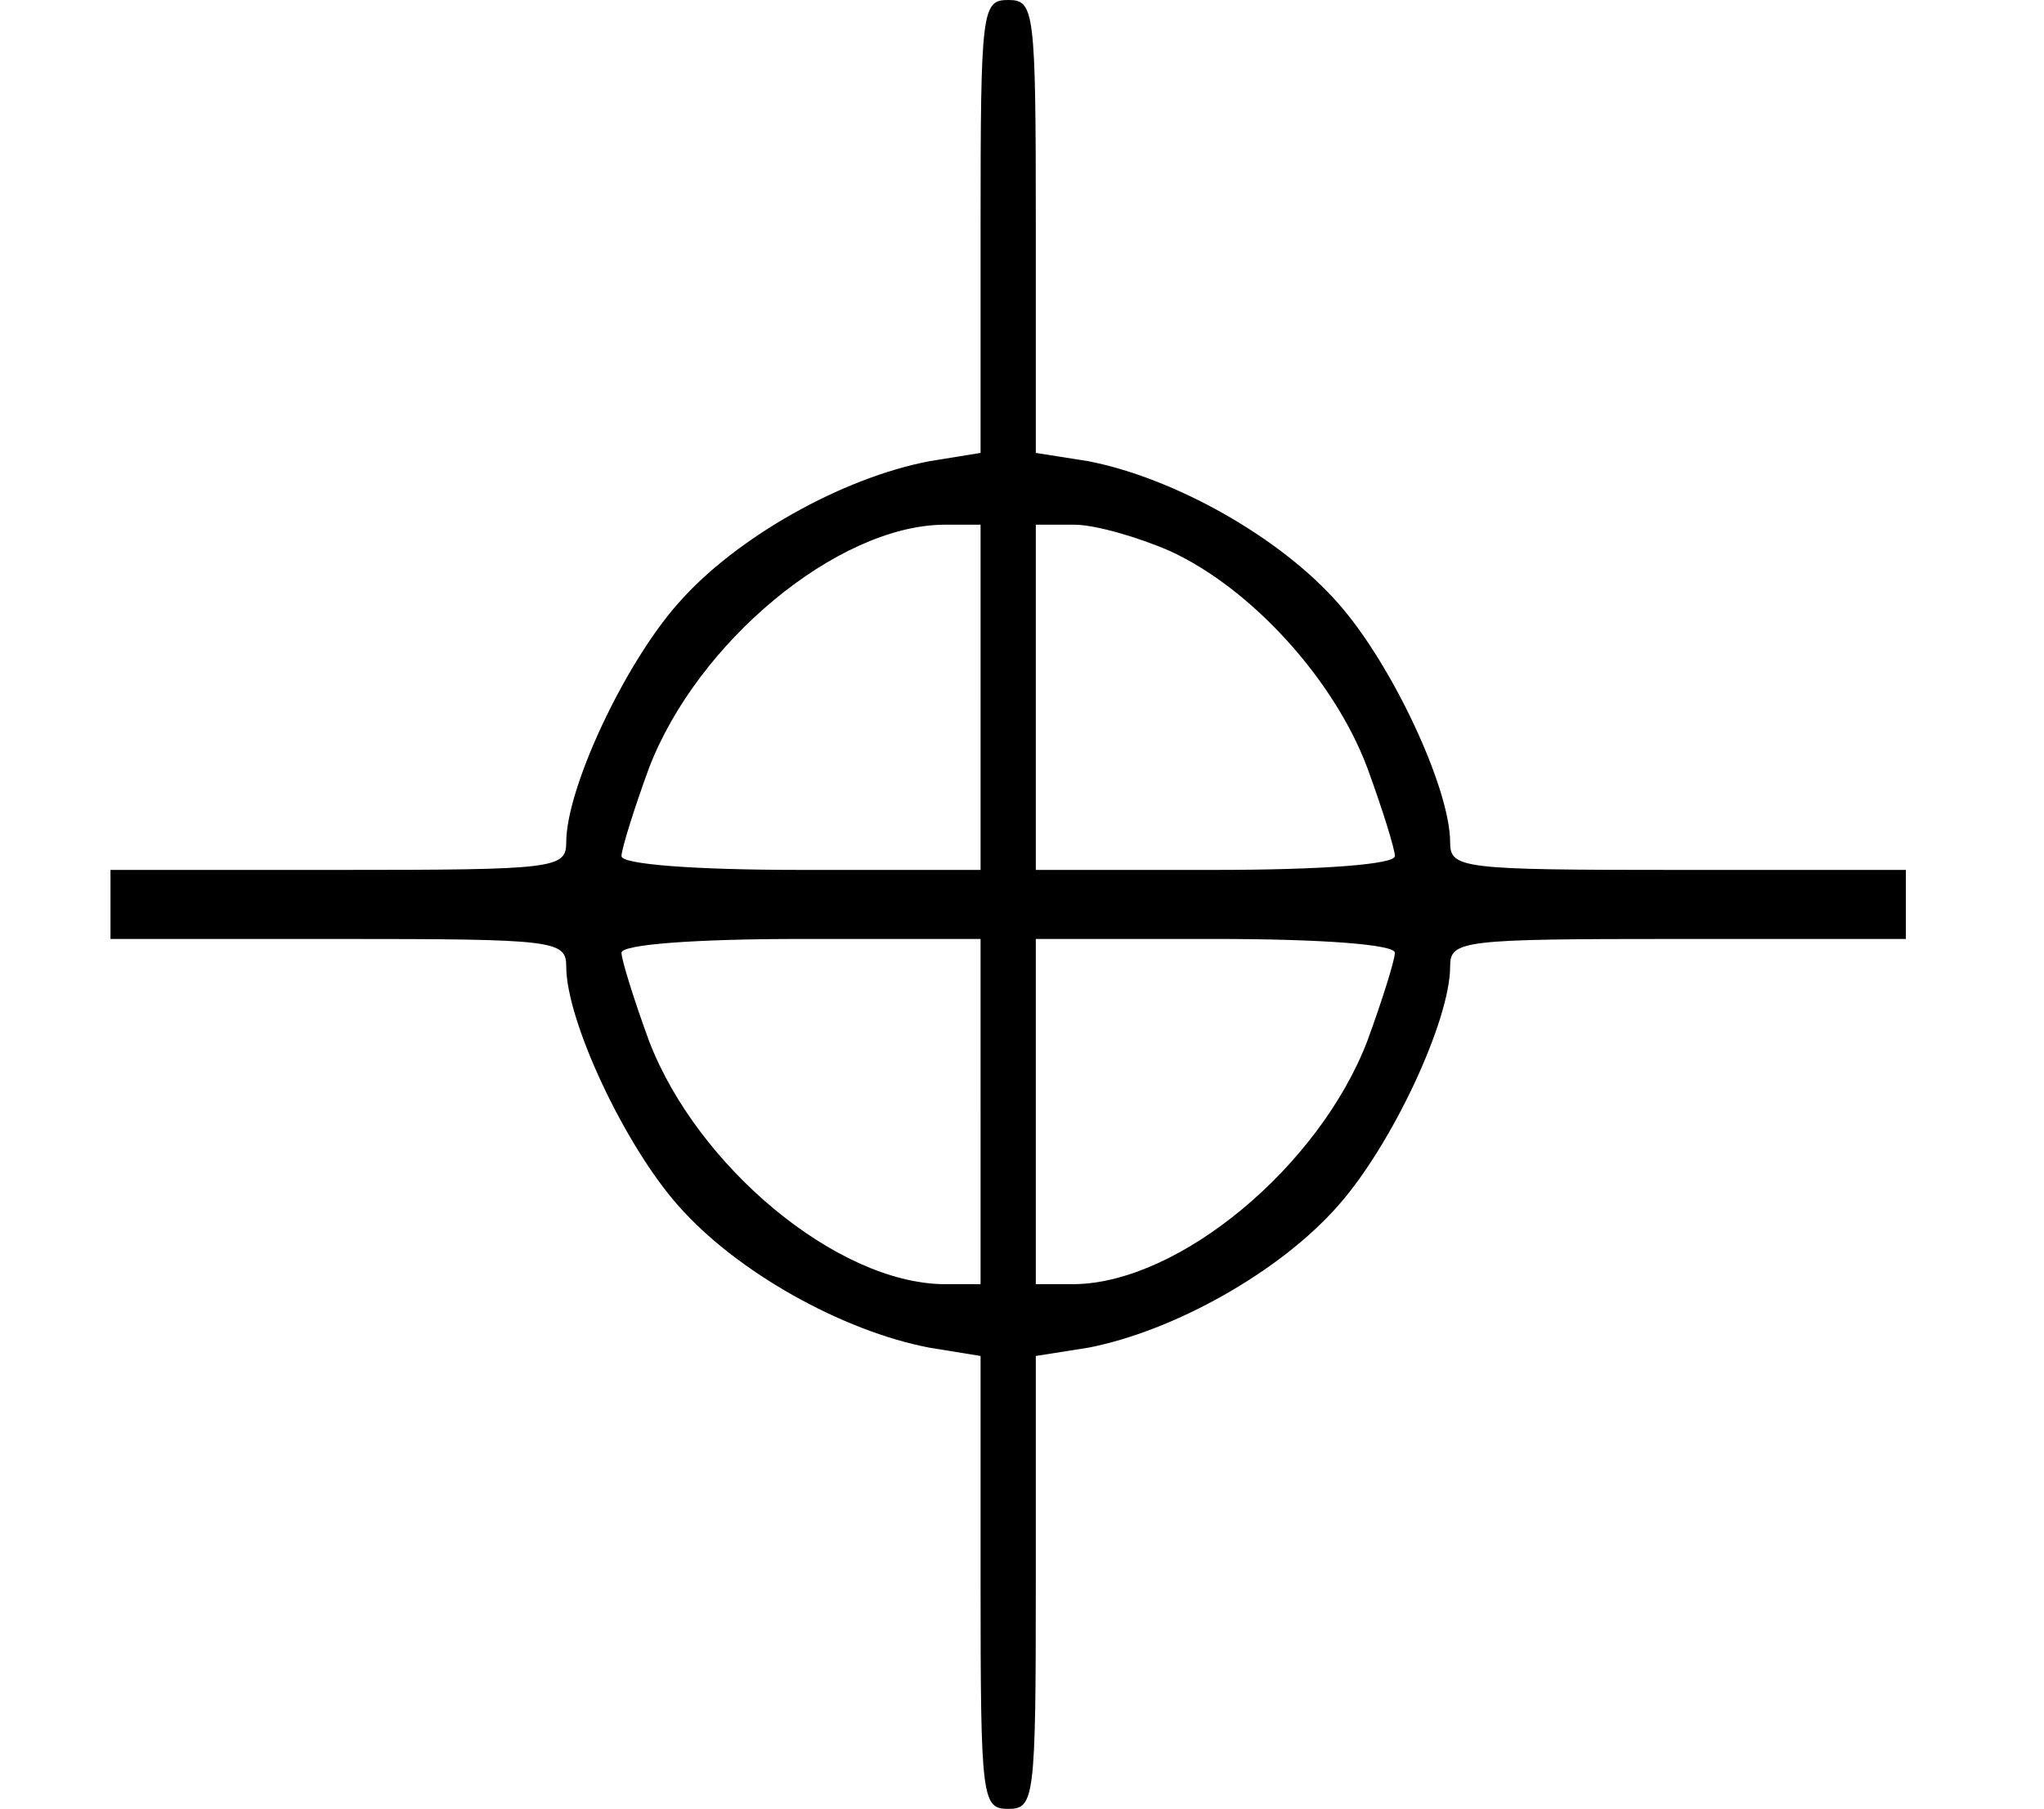
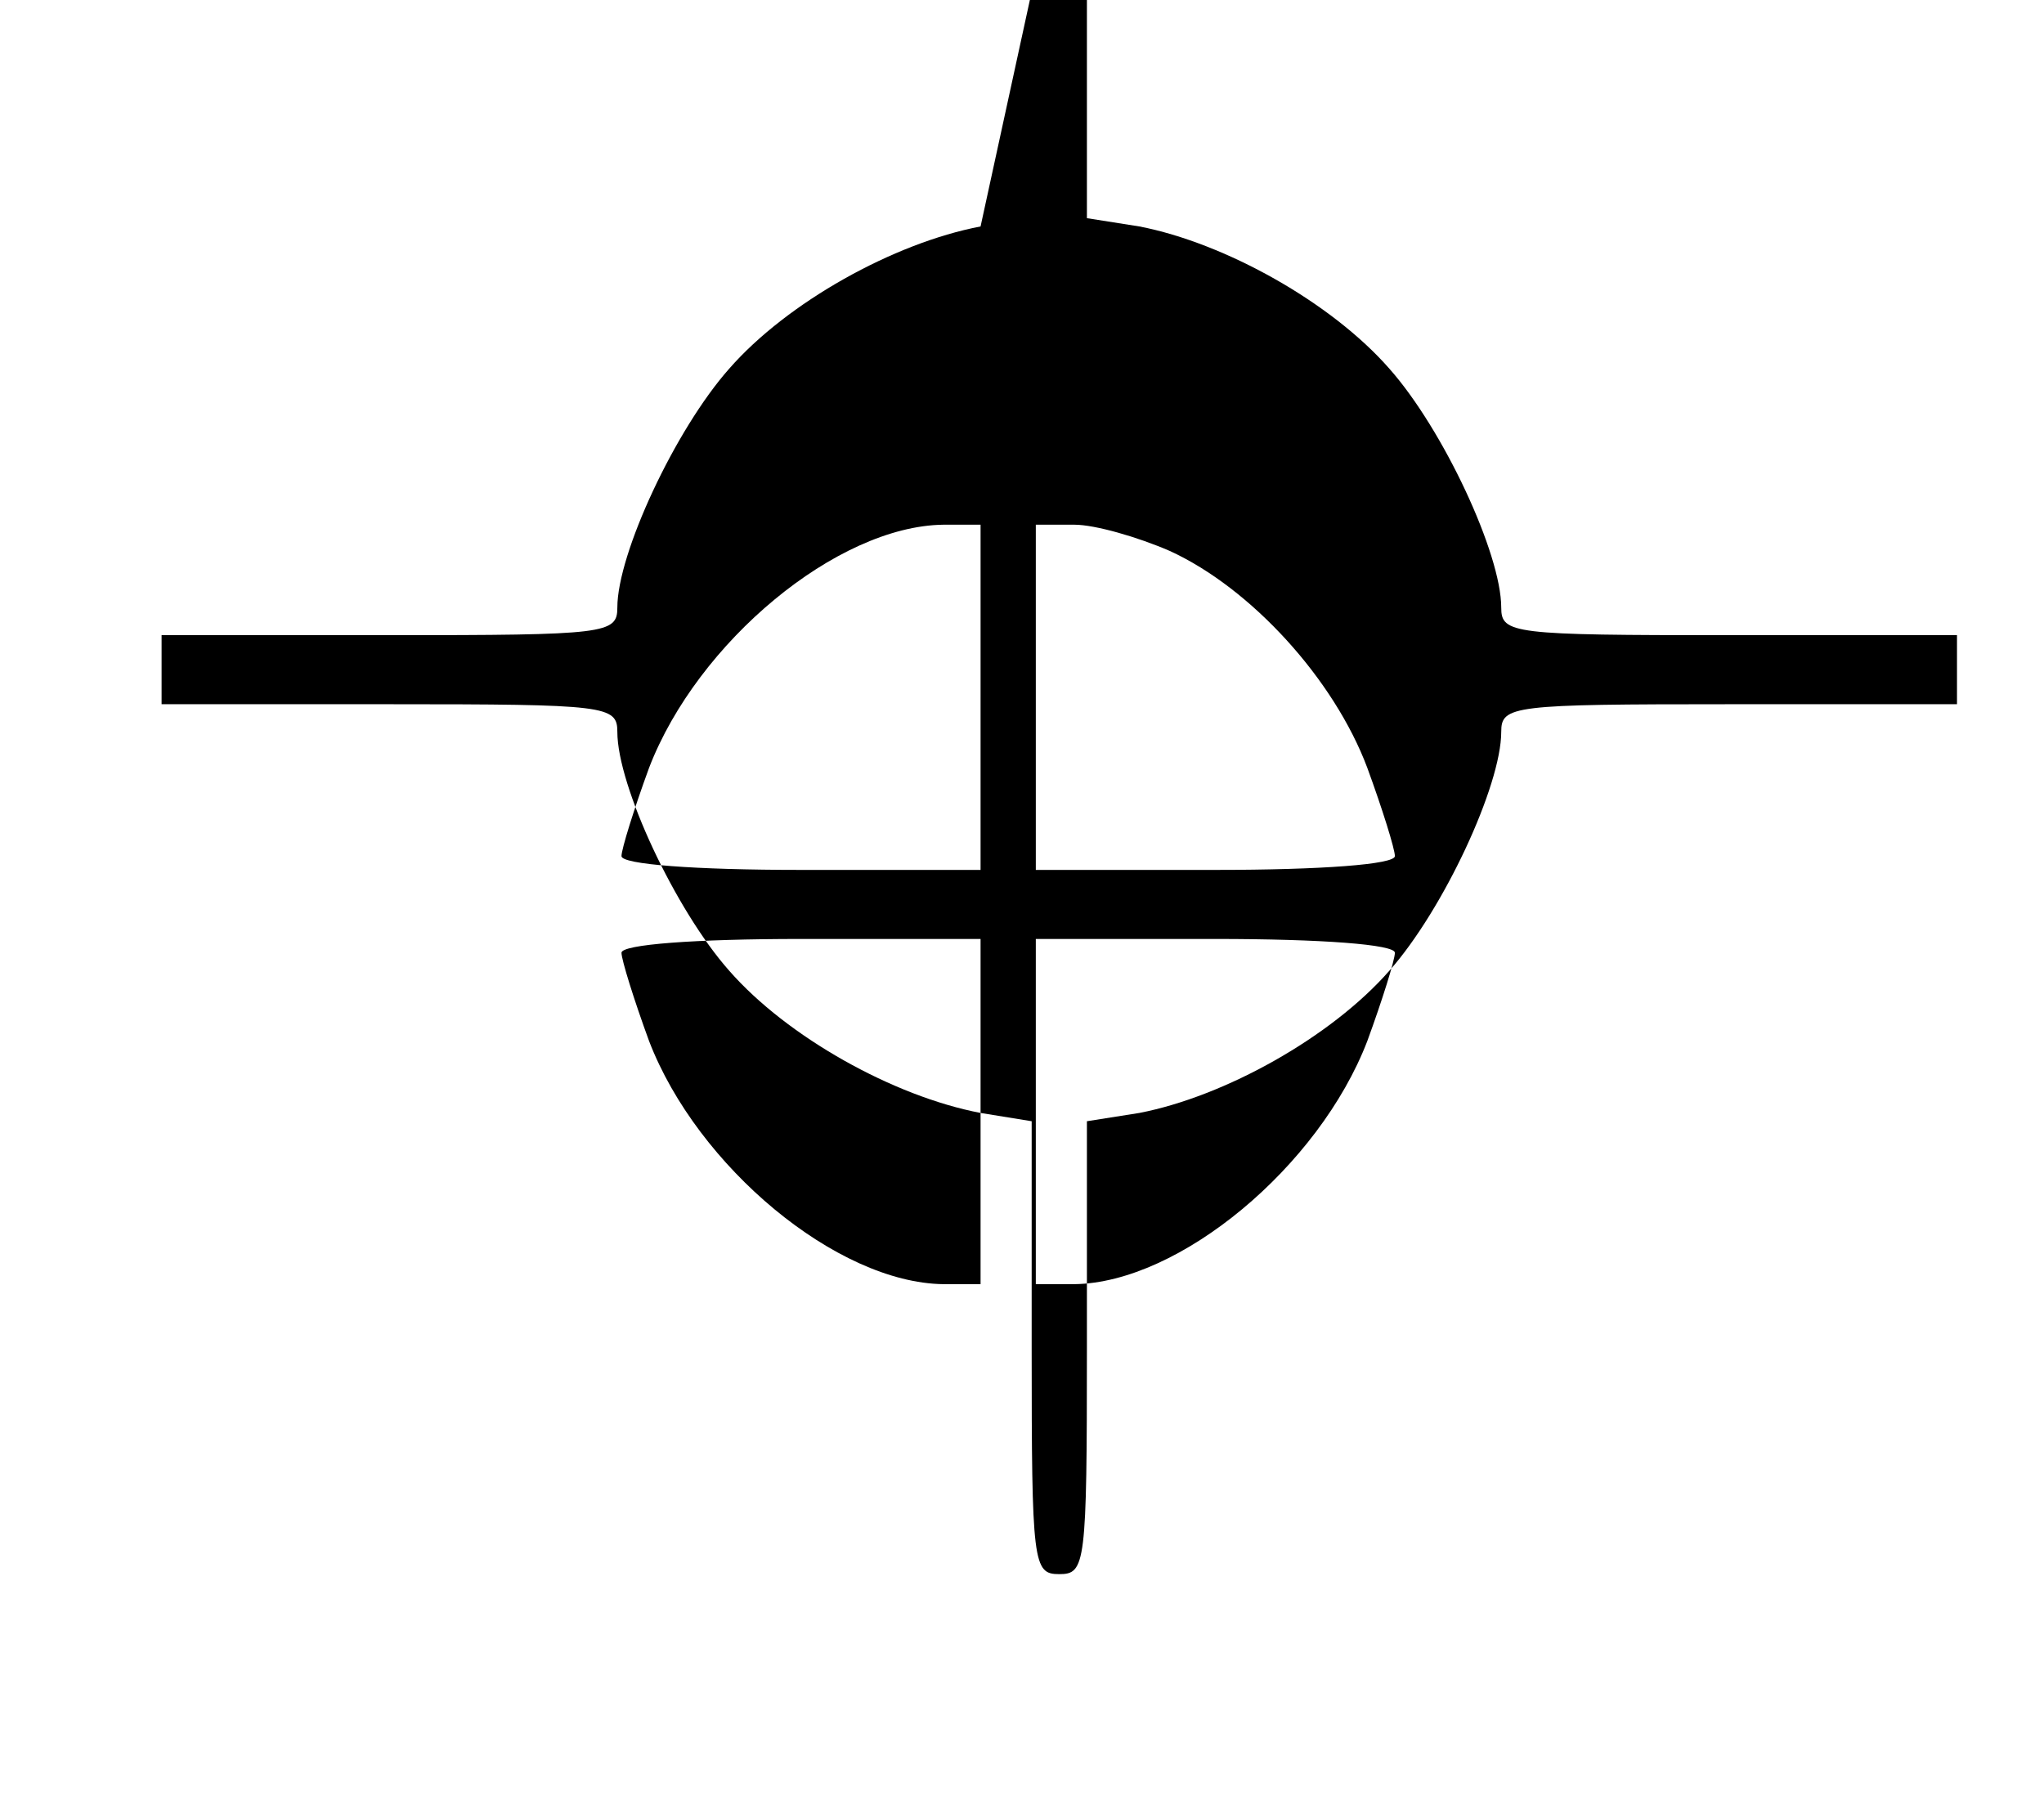
<svg xmlns="http://www.w3.org/2000/svg" version="1.0" width="148pt" height="131pt" viewBox="0 0 148 131" preserveAspectRatio="xMidYMid meet">
  <g transform="translate(0,131) scale(0.1,-0.1)" fill="#000000" stroke="none">
-     <path d="M710 1146 l0 -164 -37 -6 c-63 -12 -140 -55 -182 -103 -39 -44 -81 -134 -81 -173 0 -19 -8 -20 -165 -20 l-165 0 0 -25 0 -25 165 0 c157 0 165 -1 165 -20 0 -39 42 -129 81 -173 42 -48 119 -91 182 -103 l37 -6 0 -164 c0 -157 1 -164 20 -164 19 0 20 7 20 164 l0 164 38 6 c62 12 139 55 181 103 39 44 81 134 81 173 0 19 8 20 165 20 l165 0 0 25 0 25 -165 0 c-157 0 -165 1 -165 20 0 39 -42 129 -81 173 -42 48 -119 91 -181 103 l-38 6 0 164 c0 157 -1 164 -20 164 -19 0 -20 -7 -20 -164z m0 -341 l0 -125 -130 0 c-77 0 -130 4 -130 10 0 5 9 34 20 64 35 91 136 175 213 176 l27 0 0 -125z m137 106 c59 -27 119 -93 143 -157 11 -30 20 -59 20 -64 0 -6 -53 -10 -130 -10 l-130 0 0 125 0 125 28 0 c15 0 46 -9 69 -19z m-137 -406 l0 -125 -27 0 c-77 1 -178 85 -213 176 -11 30 -20 59 -20 64 0 6 53 10 130 10 l130 0 0 -125z m300 115 c0 -5 -9 -34 -20 -64 -35 -91 -136 -175 -212 -176 l-28 0 0 125 0 125 130 0 c77 0 130 -4 130 -10z" />
+     <path d="M710 1146 c-63 -12 -140 -55 -182 -103 -39 -44 -81 -134 -81 -173 0 -19 -8 -20 -165 -20 l-165 0 0 -25 0 -25 165 0 c157 0 165 -1 165 -20 0 -39 42 -129 81 -173 42 -48 119 -91 182 -103 l37 -6 0 -164 c0 -157 1 -164 20 -164 19 0 20 7 20 164 l0 164 38 6 c62 12 139 55 181 103 39 44 81 134 81 173 0 19 8 20 165 20 l165 0 0 25 0 25 -165 0 c-157 0 -165 1 -165 20 0 39 -42 129 -81 173 -42 48 -119 91 -181 103 l-38 6 0 164 c0 157 -1 164 -20 164 -19 0 -20 -7 -20 -164z m0 -341 l0 -125 -130 0 c-77 0 -130 4 -130 10 0 5 9 34 20 64 35 91 136 175 213 176 l27 0 0 -125z m137 106 c59 -27 119 -93 143 -157 11 -30 20 -59 20 -64 0 -6 -53 -10 -130 -10 l-130 0 0 125 0 125 28 0 c15 0 46 -9 69 -19z m-137 -406 l0 -125 -27 0 c-77 1 -178 85 -213 176 -11 30 -20 59 -20 64 0 6 53 10 130 10 l130 0 0 -125z m300 115 c0 -5 -9 -34 -20 -64 -35 -91 -136 -175 -212 -176 l-28 0 0 125 0 125 130 0 c77 0 130 -4 130 -10z" />
  </g>
</svg>